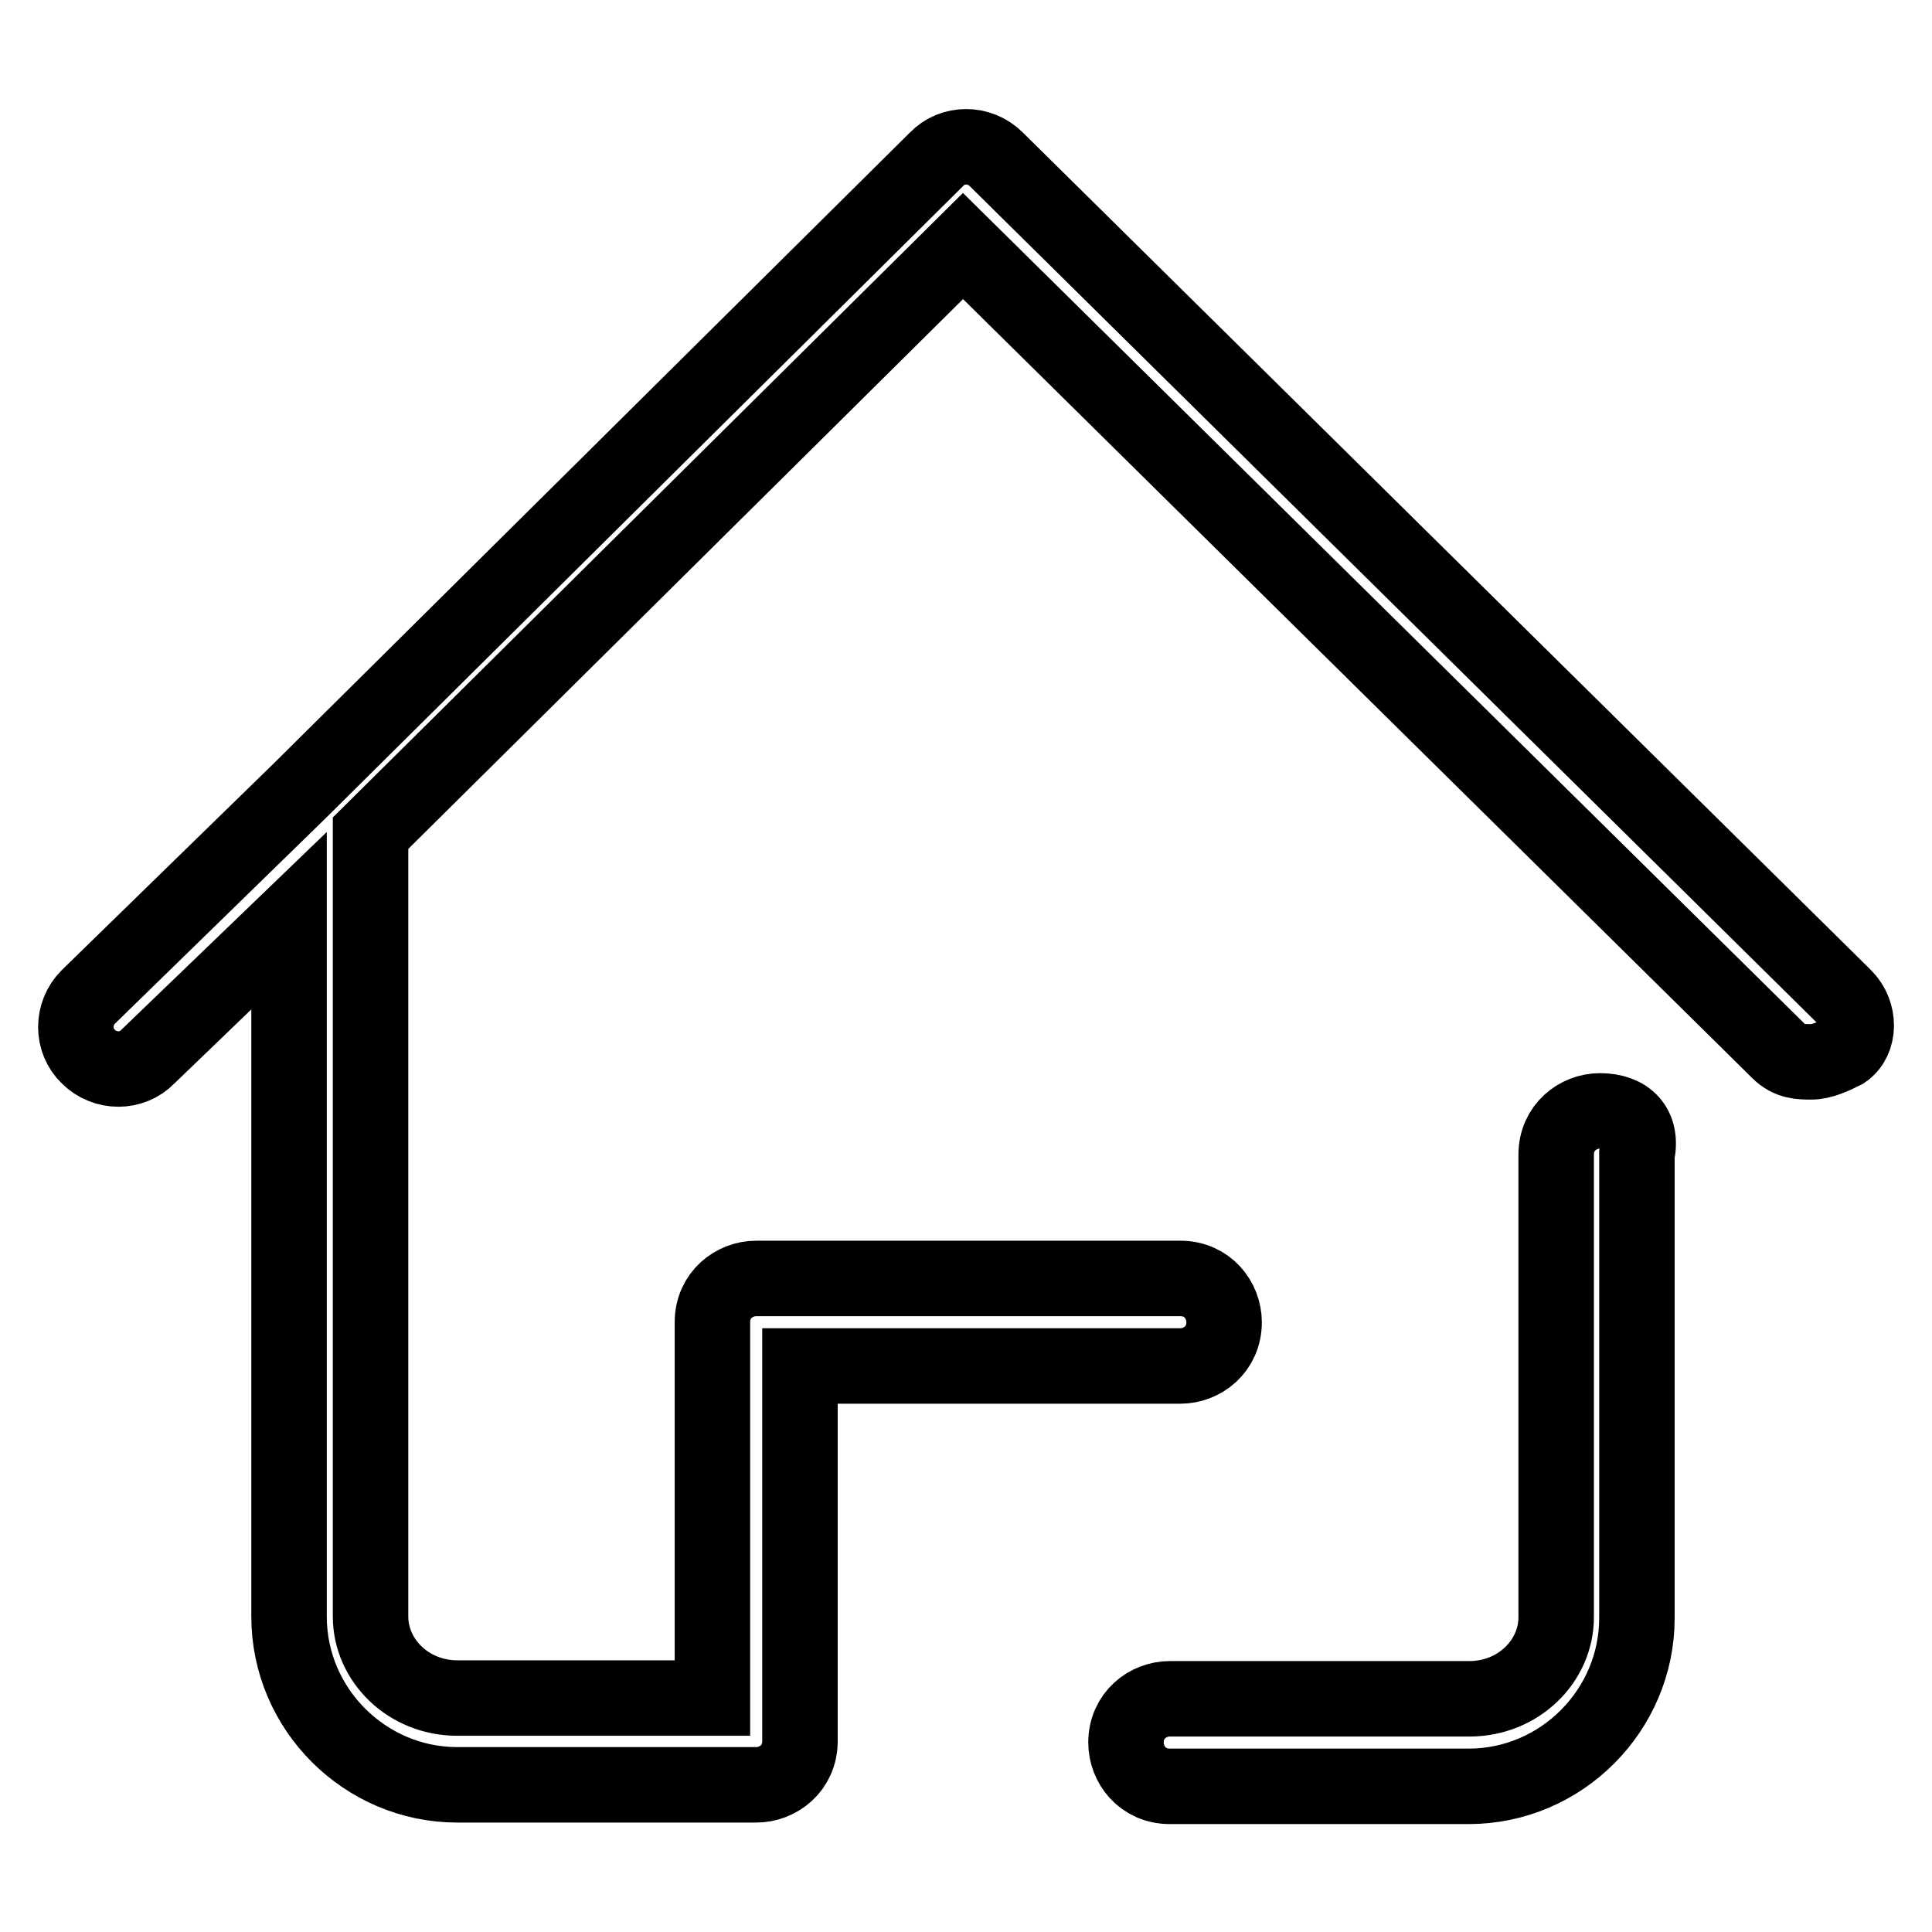
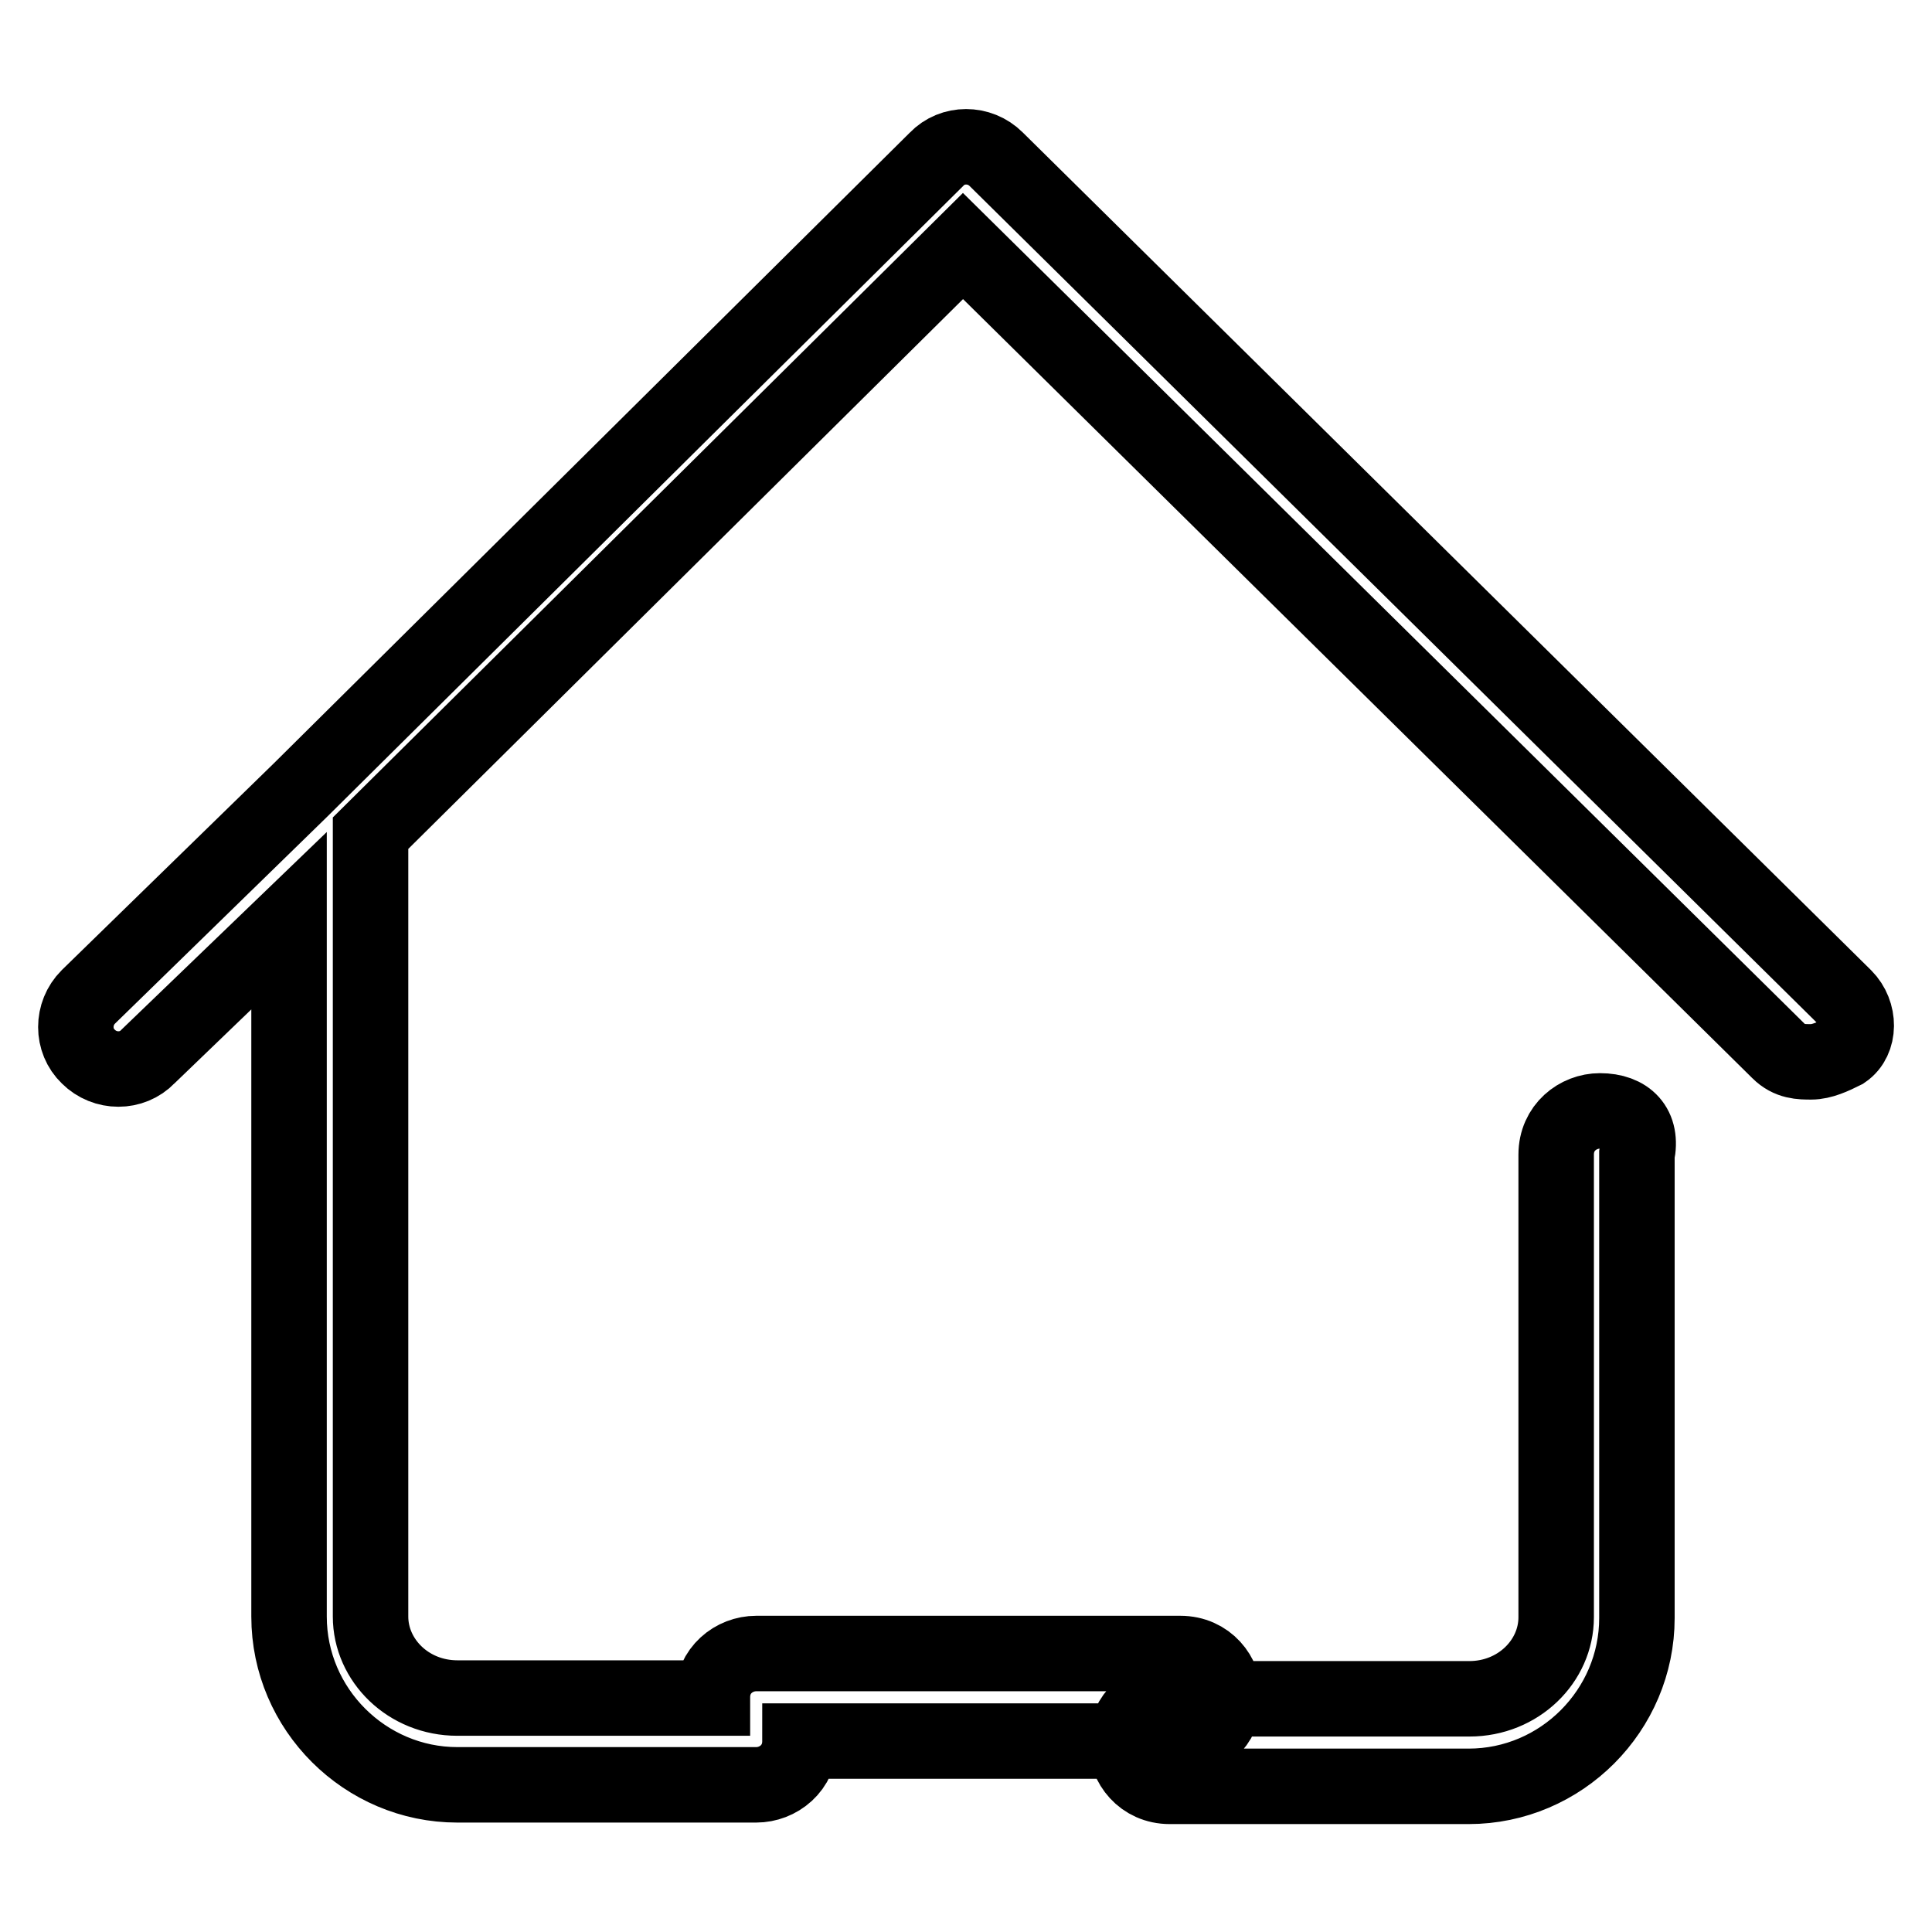
<svg xmlns="http://www.w3.org/2000/svg" version="1.1" x="0px" y="0px" viewBox="0 0 256 256" enable-background="new 0 0 256 256" xml:space="preserve">
  <g>
-     <path stroke-width="10" fill-opacity="0" stroke="#000000" d="M244.4,132.1L132,21.1c-2.2-2.2-5.8-2.2-7.9,0l-84.3,83.6l0,0l-28.1,27.4c-2.2,2.2-2.2,5.8,0,7.9 c2.2,2.2,5.8,2.2,7.9,0l18.7-18v92.2c0,12.3,10.1,22.3,22.3,22.3h39.6c2.9,0,5.8-2.2,5.8-5.8v-49.7h50.4c2.9,0,5.8-2.2,5.8-5.8 c0-2.9-2.2-5.8-5.8-5.8h-56.2c-2.9,0-5.8,2.2-5.8,5.8V225H60.6c-6.5,0-11.5-5-11.5-10.8V110.4l78.5-77.8l108.1,106.7 c1.4,1.4,2.9,1.4,4.3,1.4s2.9-0.7,4.3-1.4C246.5,137.8,246.5,134.2,244.4,132.1z M212,147.2c-2.9,0-5.8,2.2-5.8,5.8v61.3 c0,5.8-5,10.8-11.5,10.8H155c-2.9,0-5.8,2.2-5.8,5.8c0,2.9,2.2,5.8,5.8,5.8h39.6c12.3,0,22.3-10.1,22.3-22.3V153 C217.7,149.3,215.6,147.2,212,147.2z" />
+     <path stroke-width="10" fill-opacity="0" stroke="#000000" d="M244.4,132.1L132,21.1c-2.2-2.2-5.8-2.2-7.9,0l-84.3,83.6l0,0l-28.1,27.4c-2.2,2.2-2.2,5.8,0,7.9 c2.2,2.2,5.8,2.2,7.9,0l18.7-18v92.2c0,12.3,10.1,22.3,22.3,22.3h39.6c2.9,0,5.8-2.2,5.8-5.8h50.4c2.9,0,5.8-2.2,5.8-5.8 c0-2.9-2.2-5.8-5.8-5.8h-56.2c-2.9,0-5.8,2.2-5.8,5.8V225H60.6c-6.5,0-11.5-5-11.5-10.8V110.4l78.5-77.8l108.1,106.7 c1.4,1.4,2.9,1.4,4.3,1.4s2.9-0.7,4.3-1.4C246.5,137.8,246.5,134.2,244.4,132.1z M212,147.2c-2.9,0-5.8,2.2-5.8,5.8v61.3 c0,5.8-5,10.8-11.5,10.8H155c-2.9,0-5.8,2.2-5.8,5.8c0,2.9,2.2,5.8,5.8,5.8h39.6c12.3,0,22.3-10.1,22.3-22.3V153 C217.7,149.3,215.6,147.2,212,147.2z" />
  </g>
</svg>